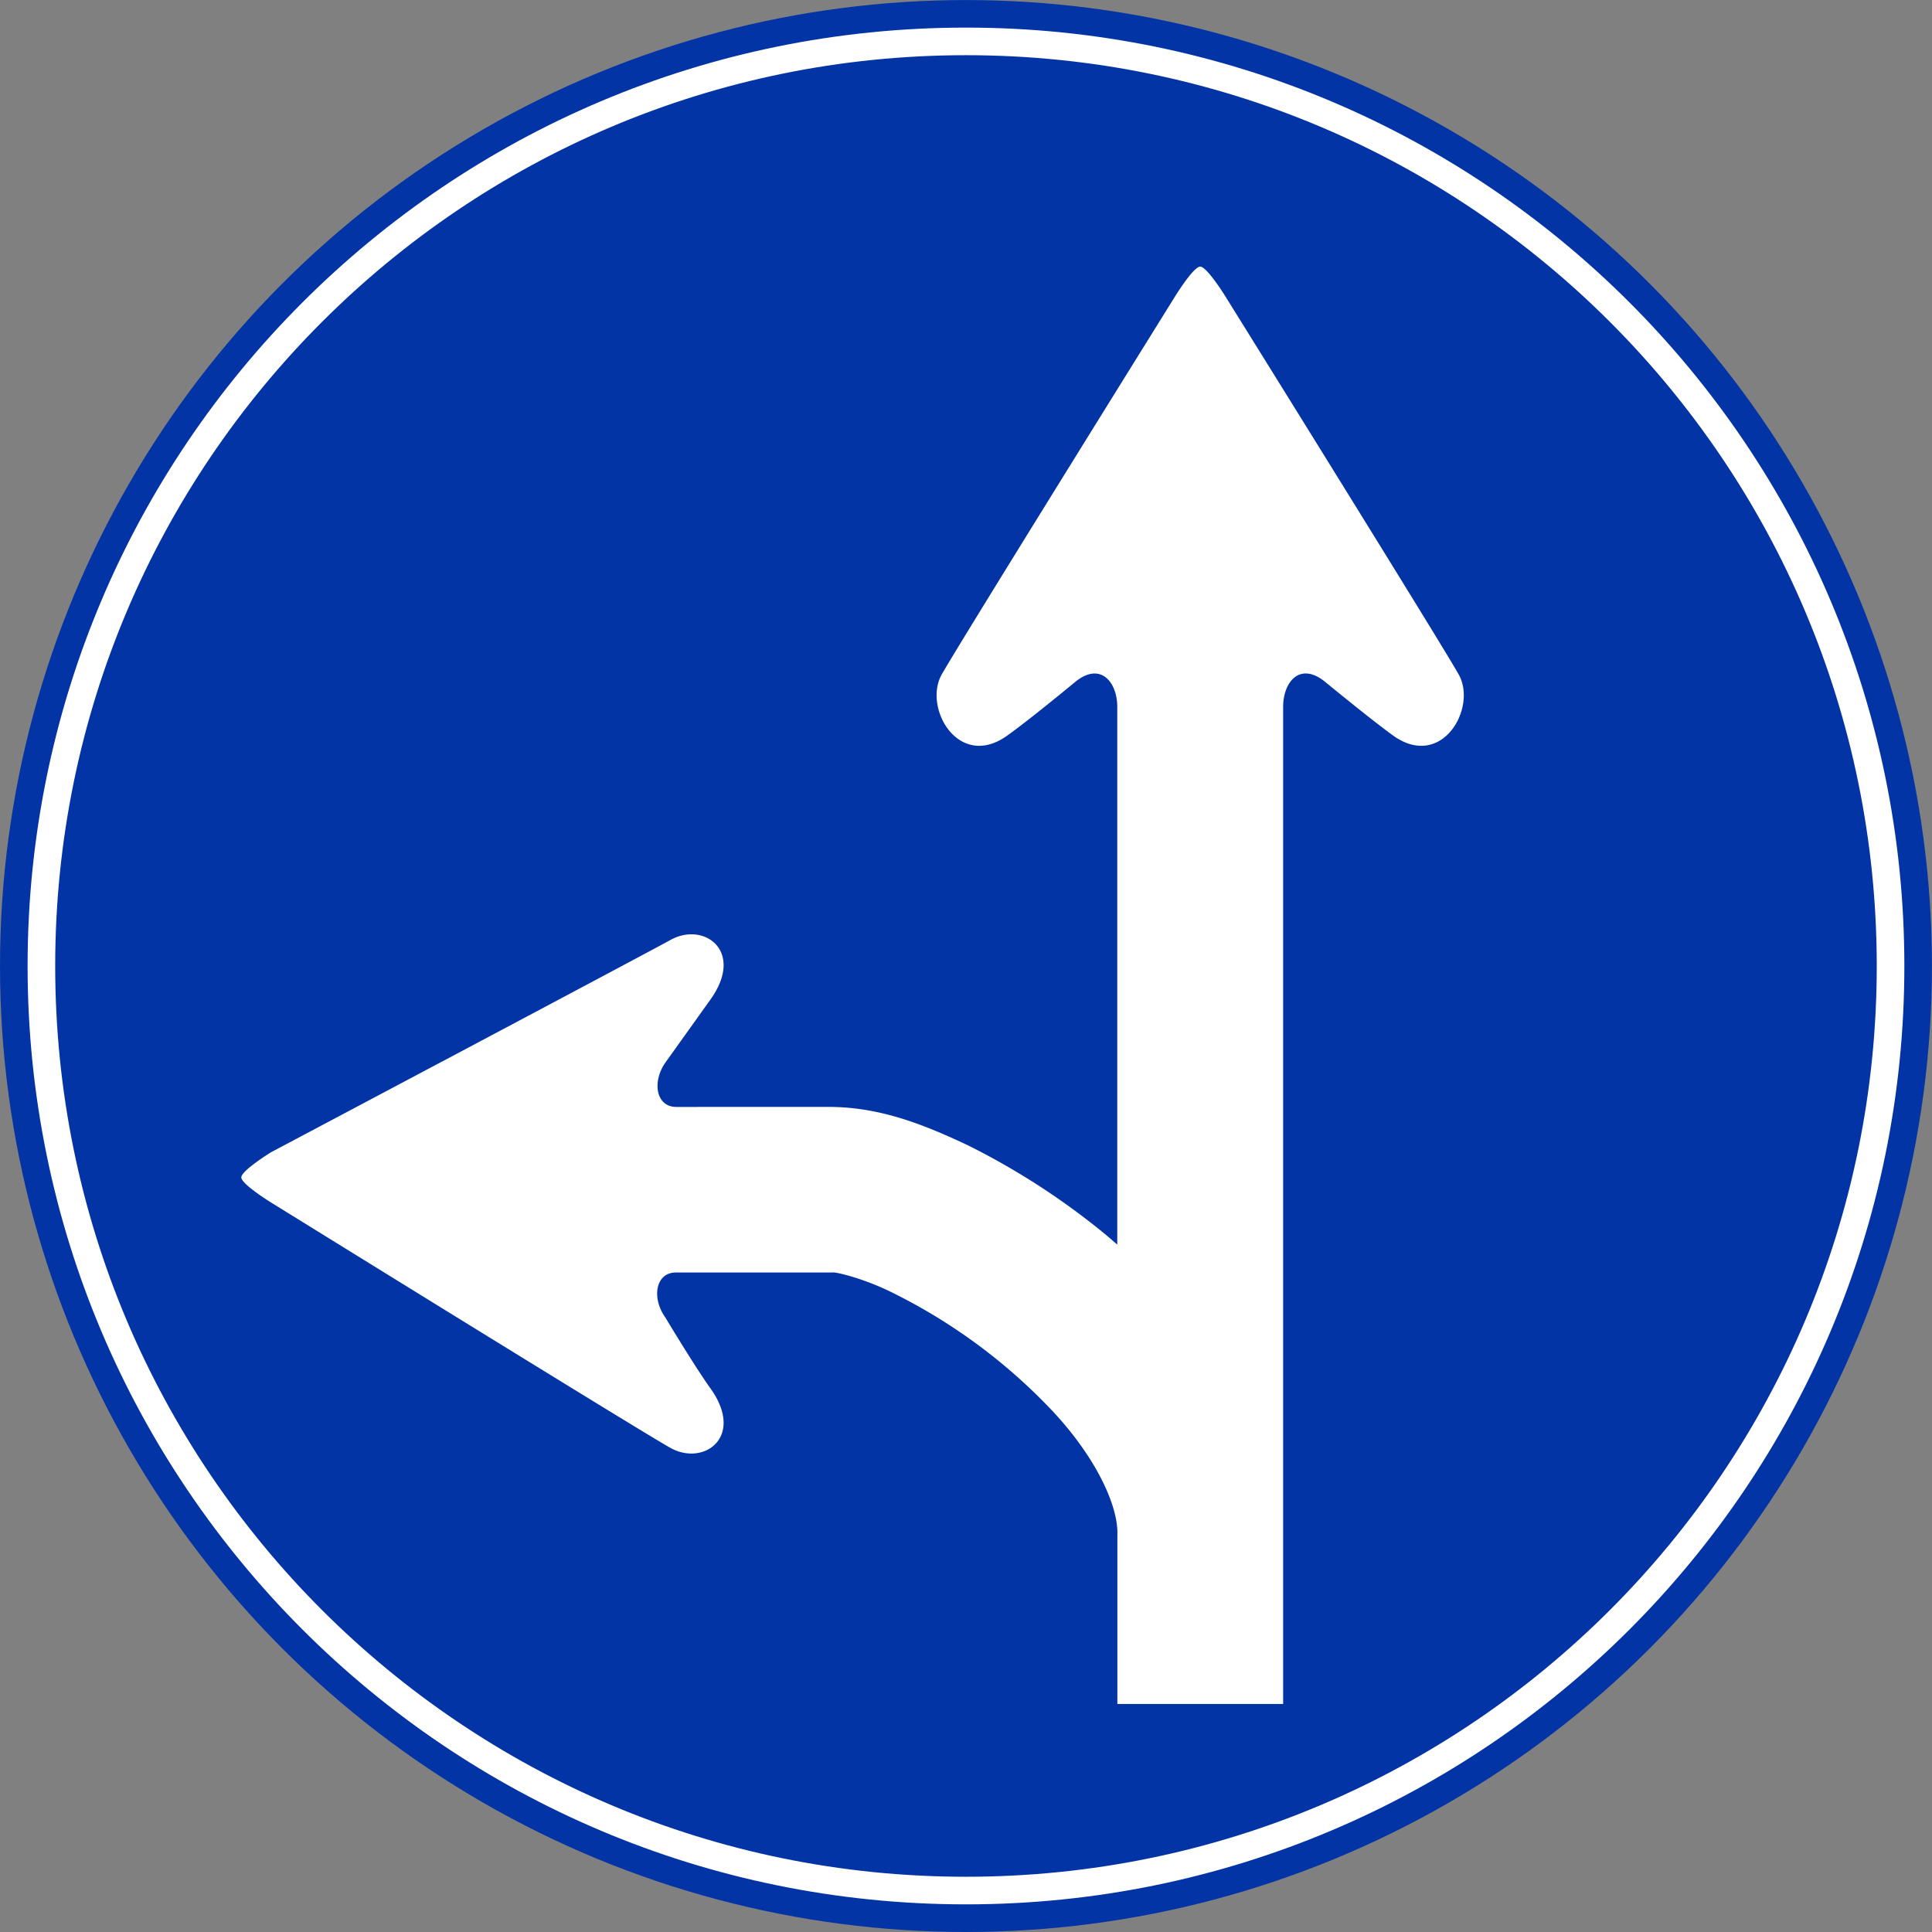
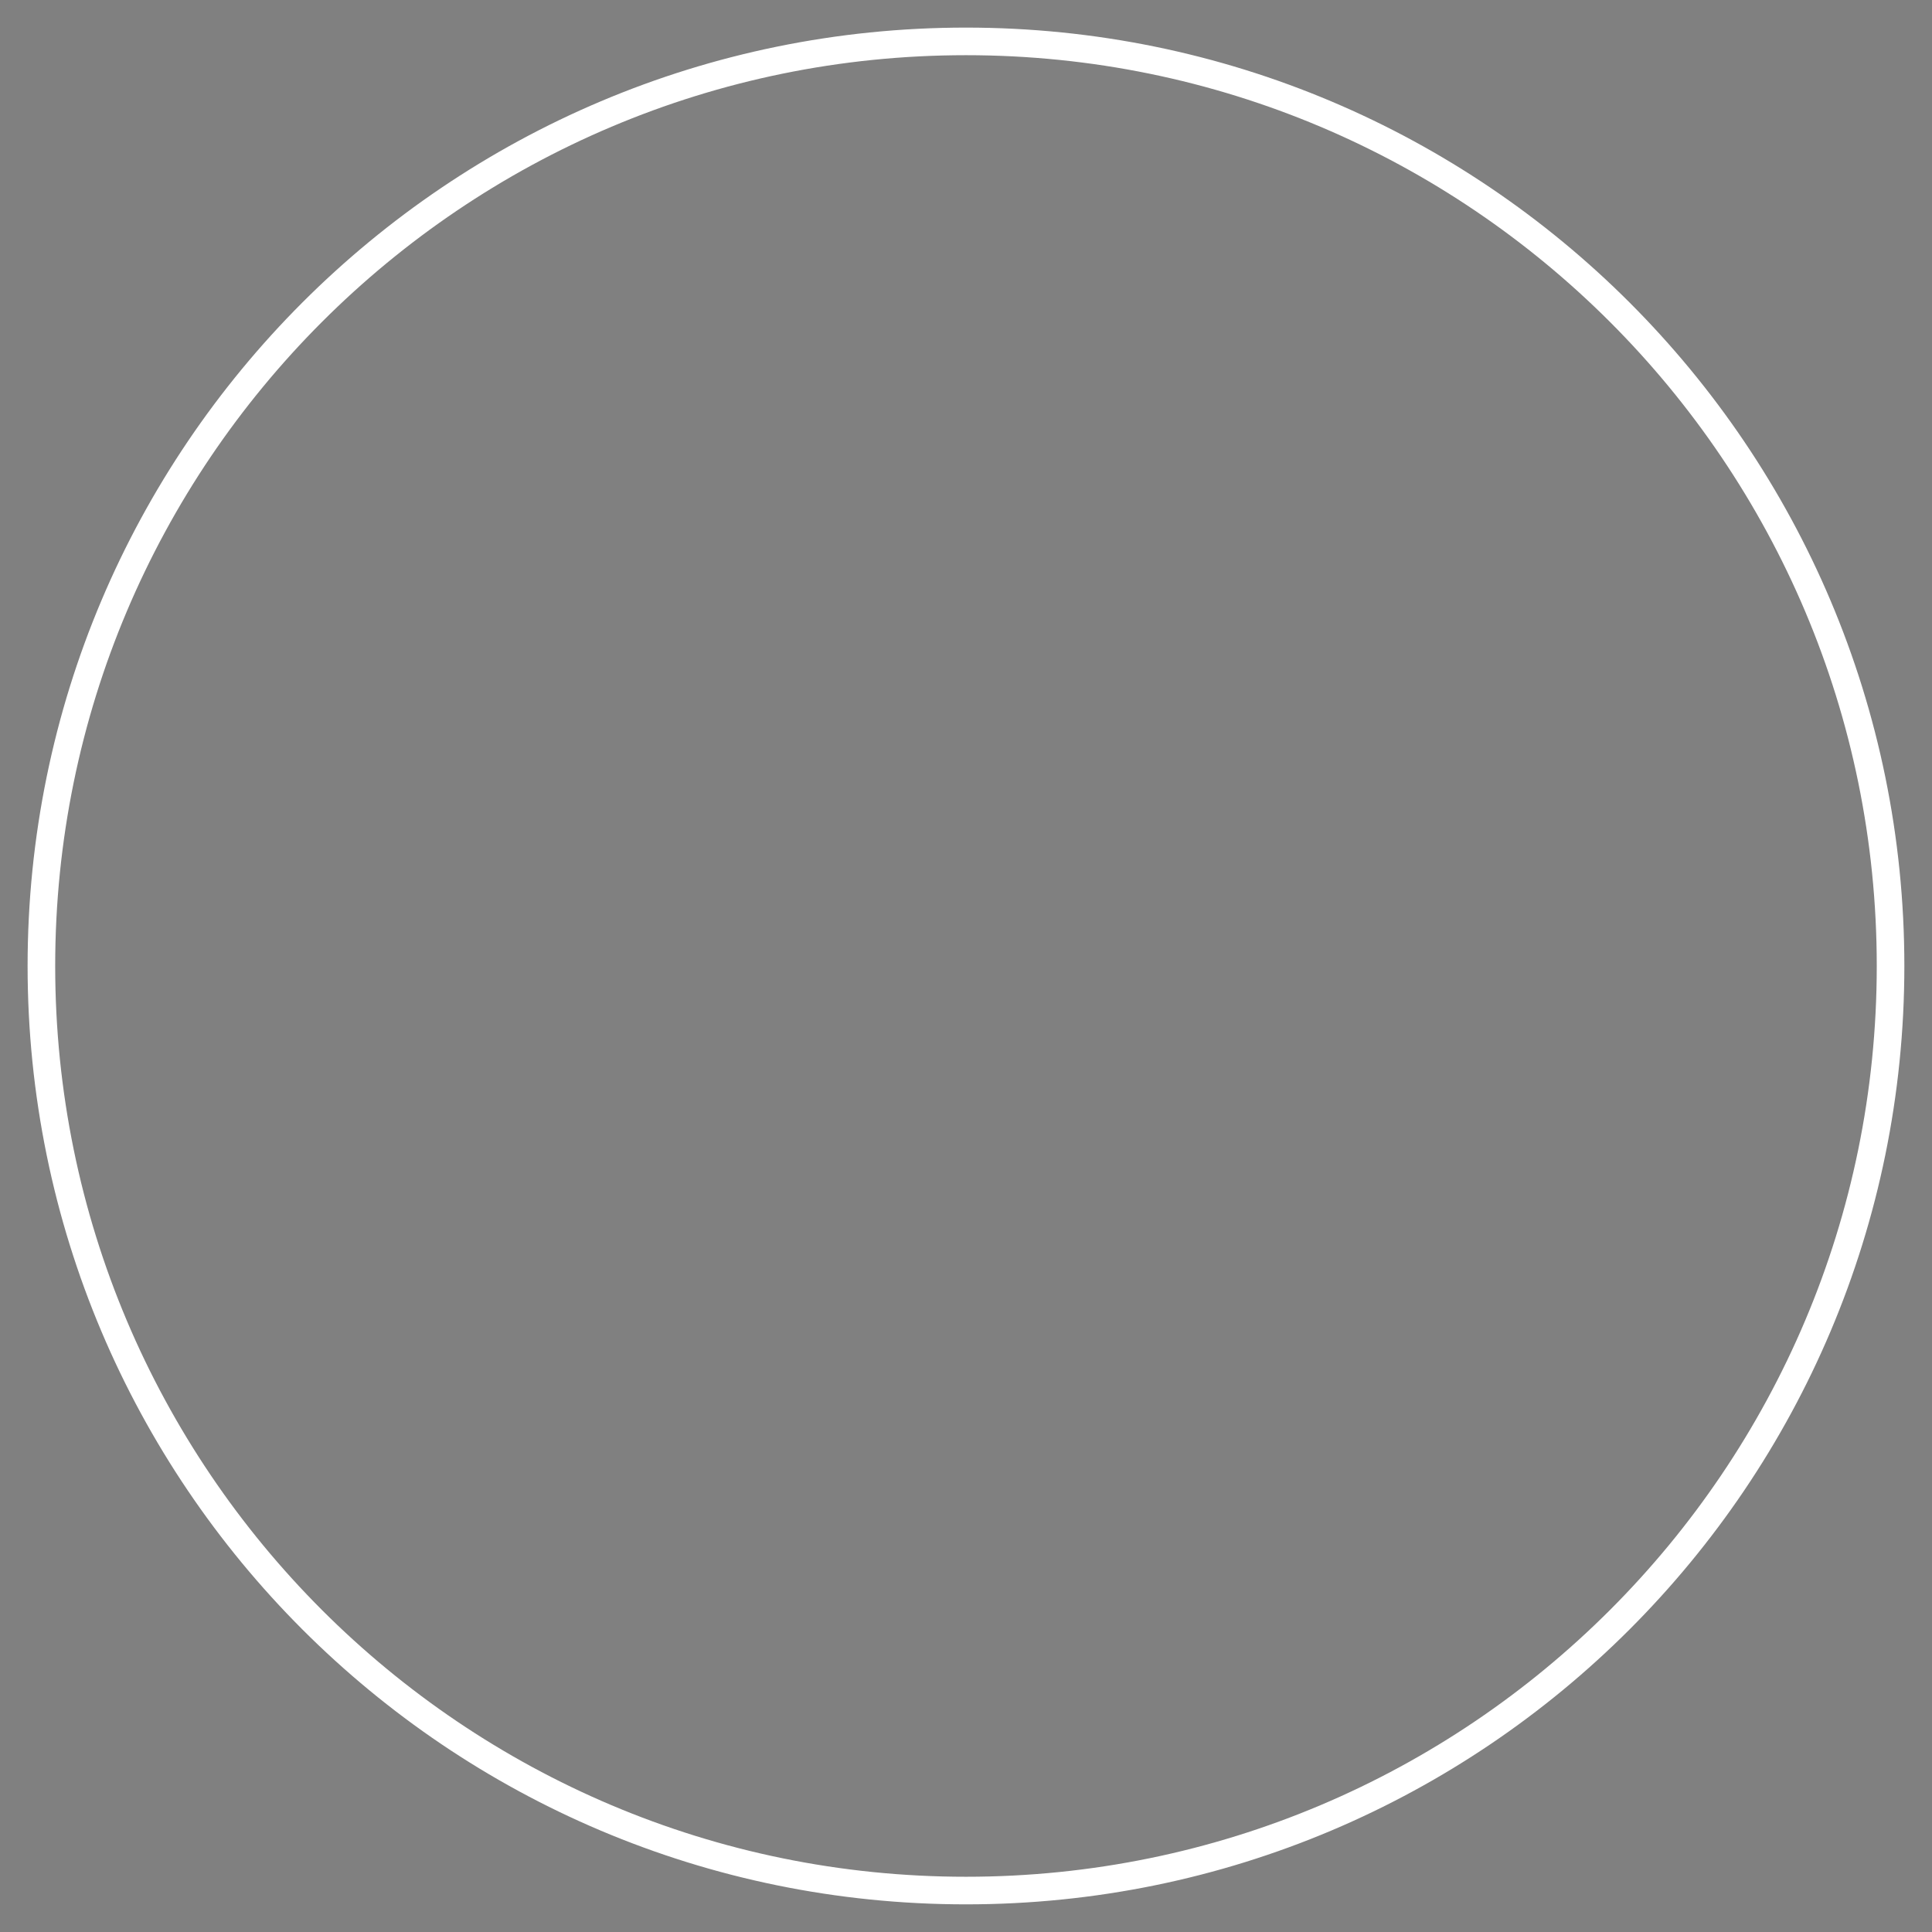
<svg xmlns="http://www.w3.org/2000/svg" id="レイヤー_1" data-name="レイヤー 1" viewBox="0 0 396.25 396.25">
  <rect x="0" y="0" width="396.25" height="396.25" fill="#808080" stroke="none" />
  <defs>
    <style>.cls-1{fill:#0334a6;}.cls-2{fill:none;stroke:#fff;stroke-width:5.66px;}.cls-3{fill:#fff;}</style>
  </defs>
  <title>Only Designated Directions Permitted</title>
-   <circle class="cls-1" cx="198.12" cy="198.13" r="198.12" />
-   <path class="cls-2" d="M389.63,200c0,104.73-84.9,189.63-189.63,189.63S10.37,304.73,10.37,200,95.27,10.37,200,10.37,389.63,95.27,389.63,200Z" transform="translate(-1.88 -1.88)" />
-   <path class="cls-3" d="M301.09,140.28c-3.11-5.67-47.91-77.65-47.91-77.65s-3.76-6.07-5.14-6.07-5.13,6.07-5.13,6.07-44.8,72-47.92,77.65c-3.78,6.84,3.53,19.56,13.44,12.49,3.18-2.27,8.41-6.44,14-11.05,5.12-4.17,8.6,0,8.6,5.14V257.15c-.77-.67-1.54-1.34-2.32-2a148.5,148.5,0,0,0-28.26-18.34c-9.49-4.49-17.95-7.71-27.83-7.9H140.59c-4.23,0-5-5.25-2.19-9.17l9.21-12.88c7.07-9.91-1.32-16-8.17-12.22-5.66,3.13-82,43.58-82,43.58s-6.07,3.76-6.07,5.14,6.07,5.13,6.07,5.13,76.32,47.26,82,50.38c6.85,3.77,15.24-2.31,8.17-12.21-2.24-3.13-5.67-8.61-9.31-14.63-2.78-3.92-2-9.16,2.2-9.16h32.15c.29-.19,6.36,1.09,12.9,4.45a115.55,115.55,0,0,1,31.63,23.36c9.28,9.68,14.14,20,13.87,26.09v34.59h34V316.77s0,0,0,0V146.86c0-5.17,3.48-9.31,8.6-5.14,5.63,4.61,10.86,8.78,14,11.05C297.56,159.84,304.87,147.12,301.09,140.28Z" transform="translate(-1.88 -1.88)" />
+   <path class="cls-2" d="M389.63,200c0,104.73-84.9,189.63-189.63,189.63S10.37,304.73,10.37,200,95.27,10.37,200,10.37,389.63,95.27,389.63,200" transform="translate(-1.88 -1.88)" />
</svg>